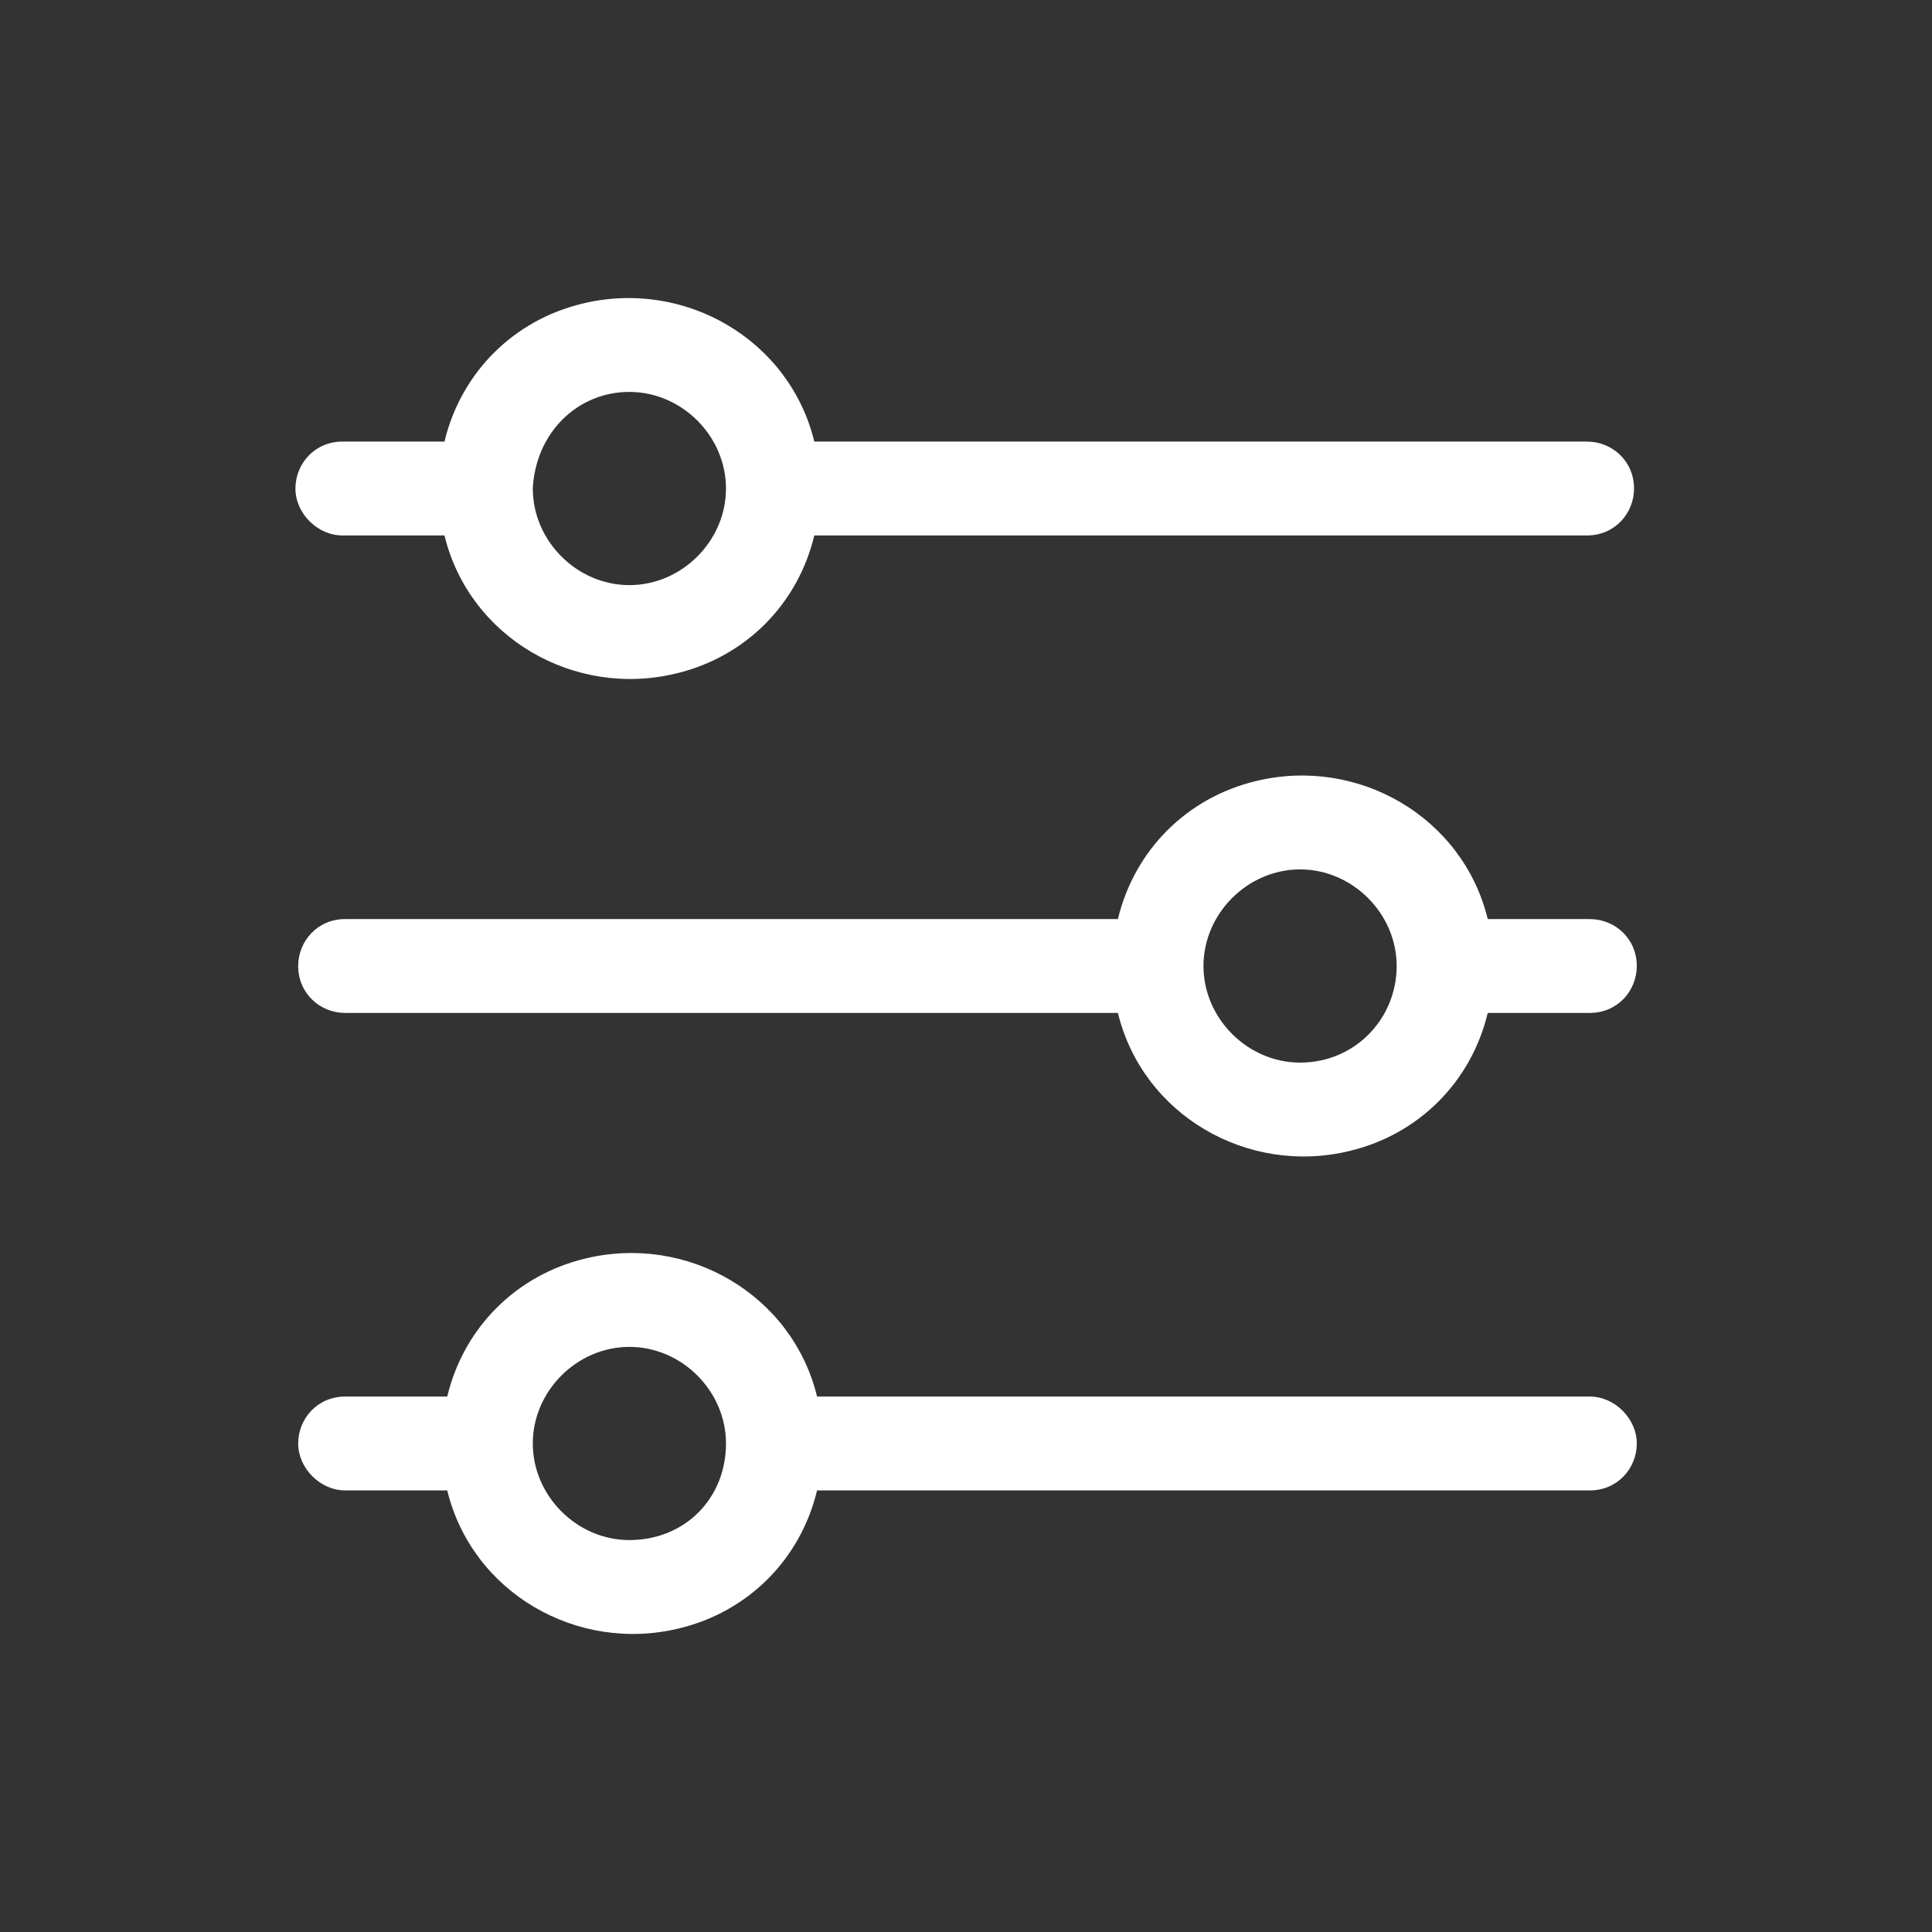
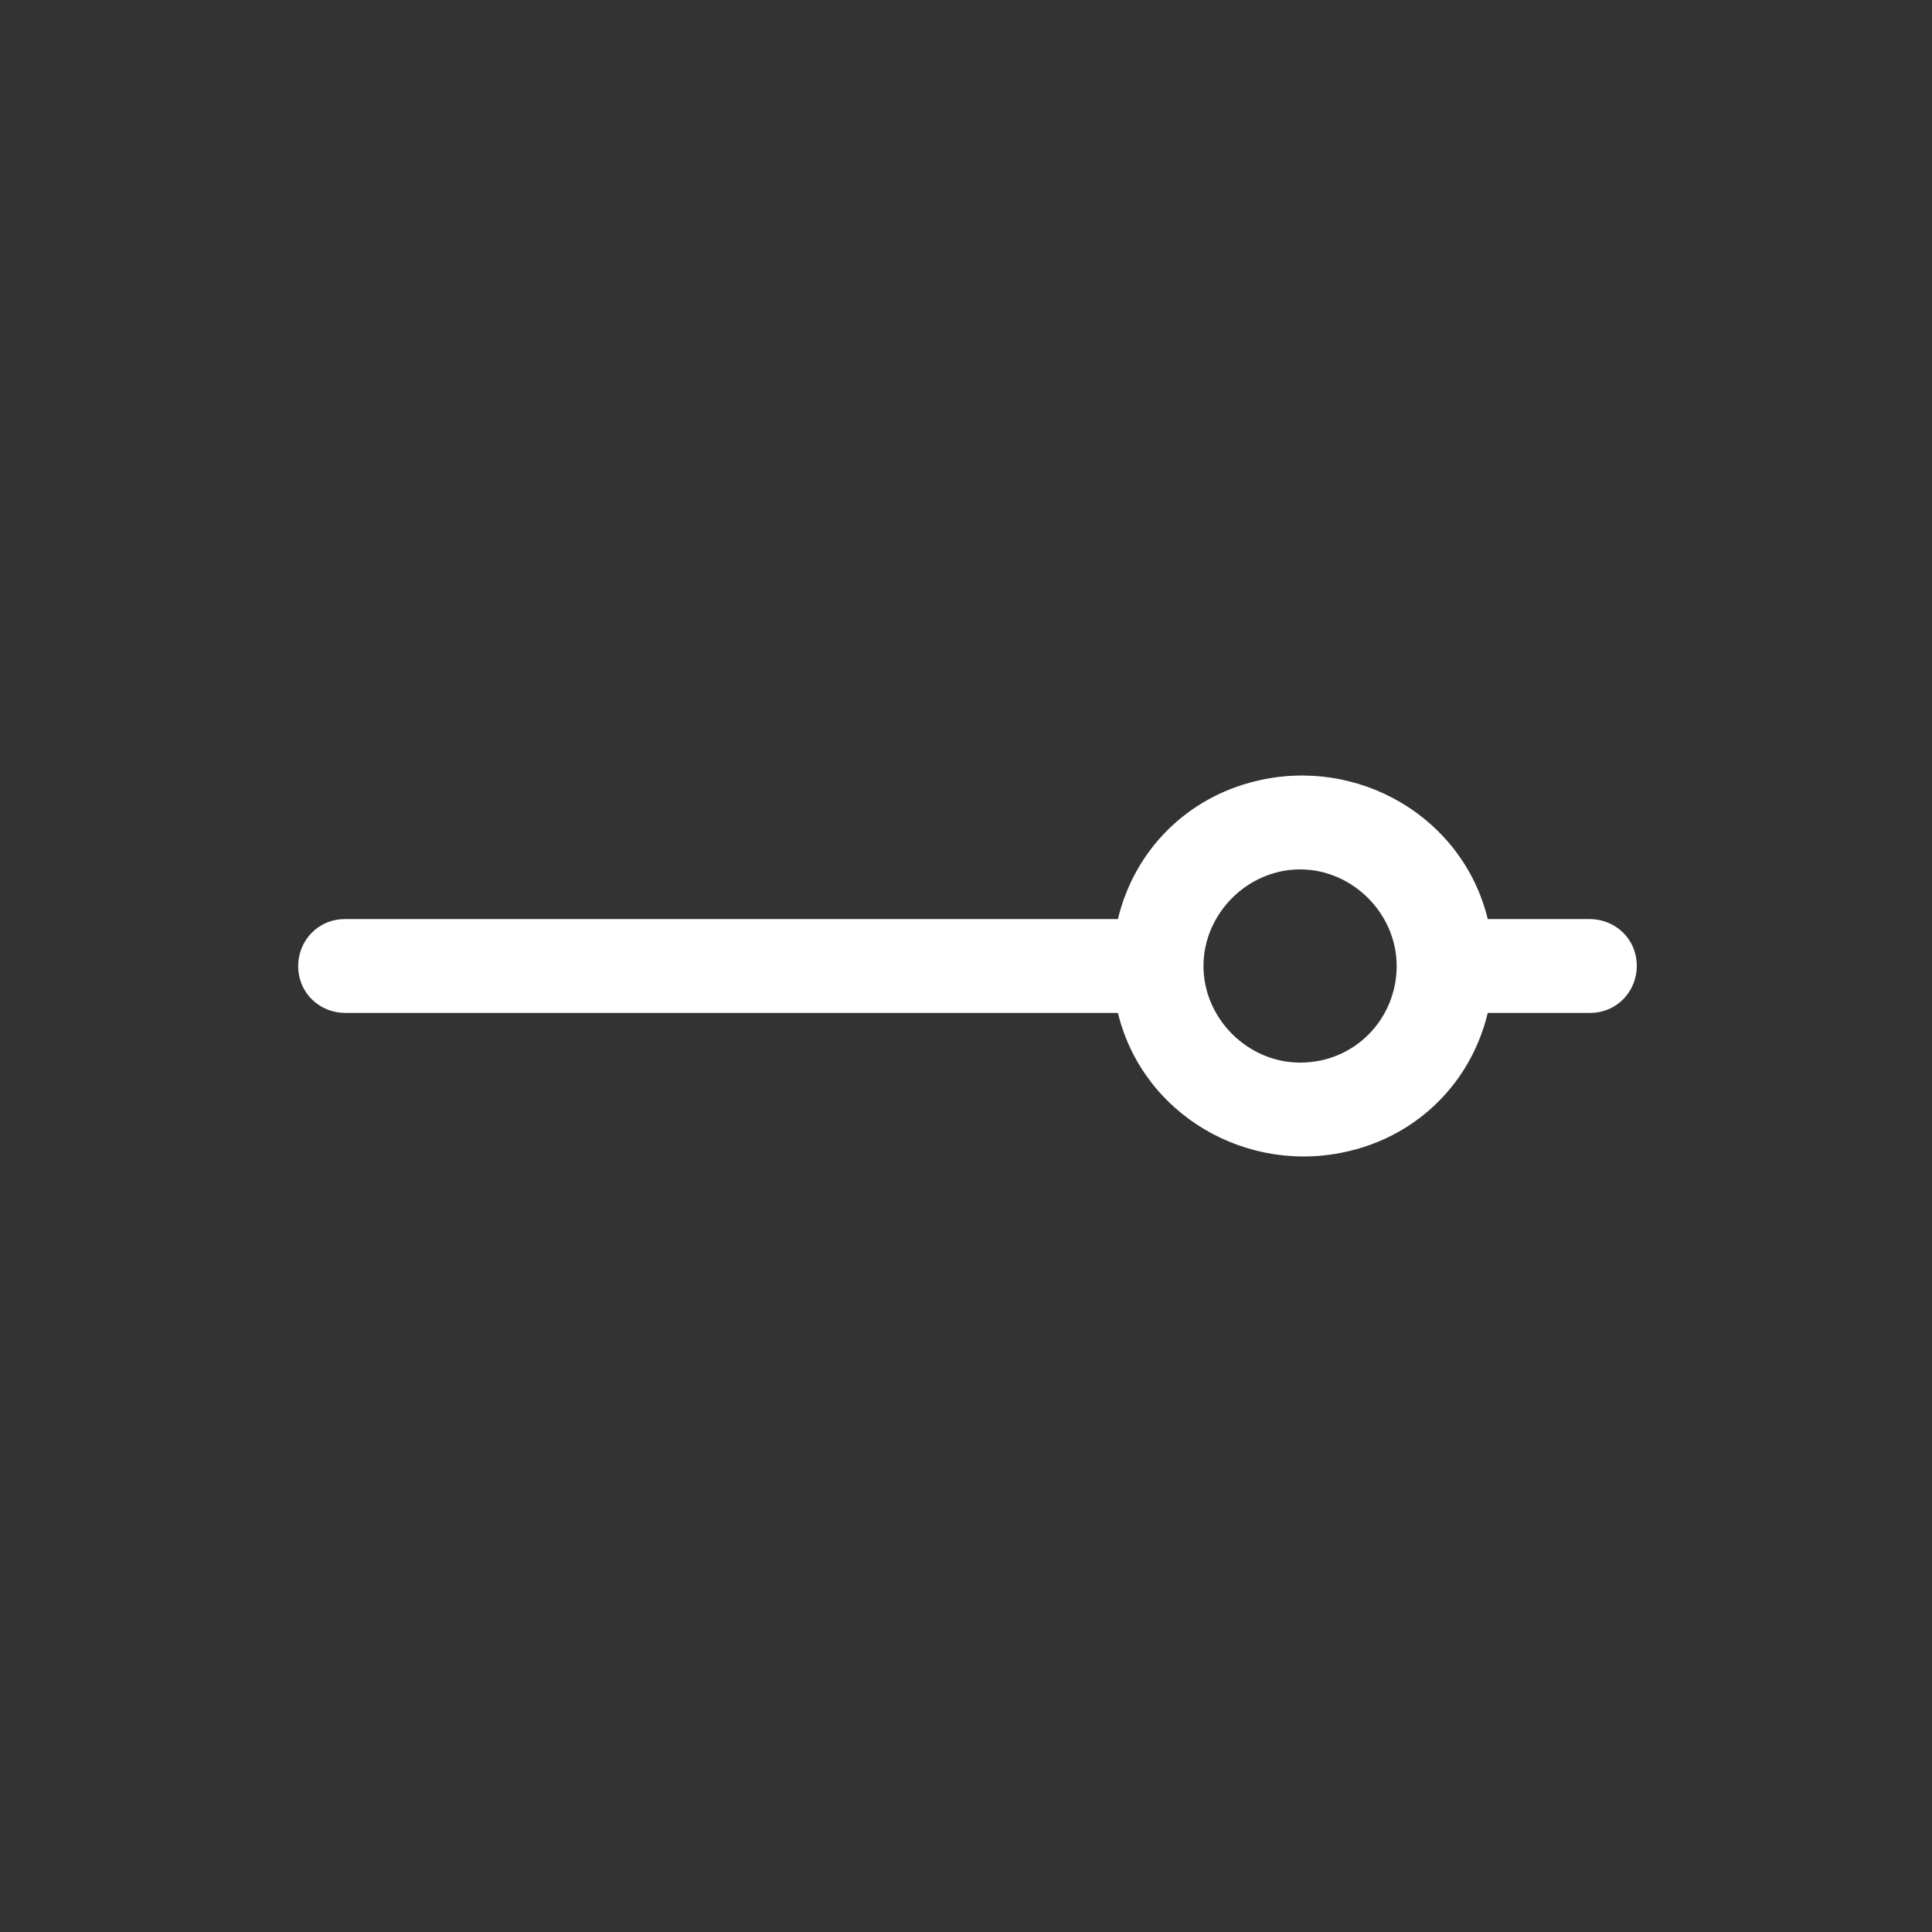
<svg xmlns="http://www.w3.org/2000/svg" version="1.1" id="Layer_1" x="0px" y="0px" viewBox="0 0 70 70" style="enable-background:new 0 0 70 70;" xml:space="preserve">
  <rect x="0" y="0" width="70" height="70" fill="#333333" stroke="none" />
  <style type="text/css">
	.st0{fill:#FFFFFF;}
	.st1{fill-rule:evenodd;clip-rule:evenodd;fill:#FFFFFF;}
</style>
  <g id="noun-options-4124519" transform="translate(-74.996 -75)">
-     <path id="Path_24" class="st0" d="M87.4,94.4h3.7c0.9,3.7,4.7,5.9,8.4,5c2.5-0.6,4.4-2.5,5-5h28c1,0,1.7-0.8,1.7-1.7   c0-1-0.8-1.7-1.7-1.7h-28c-0.9-3.7-4.7-5.9-8.4-5c-2.5,0.6-4.4,2.5-5,5h-3.7c-1,0-1.7,0.8-1.7,1.7C85.7,93.6,86.5,94.4,87.4,94.4   L87.4,94.4z M97.8,89.2c1.9,0,3.5,1.6,3.5,3.5s-1.6,3.5-3.5,3.5s-3.5-1.6-3.5-3.5l0,0C94.4,90.7,95.9,89.2,97.8,89.2z" />
-     <path id="Path_25" class="st0" d="M132.6,108.3h-3.7c-0.9-3.7-4.7-5.9-8.4-5c-2.5,0.6-4.4,2.5-5,5h-28c-1,0-1.7,0.8-1.7,1.7   c0,1,0.8,1.7,1.7,1.7h28c0.9,3.7,4.7,5.9,8.4,5c2.5-0.6,4.4-2.5,5-5h3.7c1,0,1.7-0.8,1.7-1.7C134.3,109,133.5,108.3,132.6,108.3   L132.6,108.3z M122.1,113.5c-1.9,0-3.5-1.6-3.5-3.5s1.6-3.5,3.5-3.5s3.5,1.6,3.5,3.5l0,0C125.6,111.9,124.1,113.5,122.1,113.5   L122.1,113.5z" />
-     <path id="Path_26" class="st0" d="M132.6,125.6h-28c-0.9-3.7-4.7-5.9-8.4-5c-2.5,0.6-4.4,2.5-5,5h-3.7c-1,0-1.7,0.8-1.7,1.7   s0.8,1.7,1.7,1.7h3.7c0.9,3.7,4.7,5.9,8.4,5c2.5-0.6,4.4-2.5,5-5h28c1,0,1.7-0.8,1.7-1.7S133.5,125.6,132.6,125.6L132.6,125.6z    M97.8,130.8c-1.9,0-3.5-1.6-3.5-3.5s1.6-3.5,3.5-3.5c1.9,0,3.5,1.6,3.5,3.5C101.3,129.3,99.8,130.8,97.8,130.8z" />
+     <path id="Path_25" class="st0" d="M132.6,108.3h-3.7c-0.9-3.7-4.7-5.9-8.4-5c-2.5,0.6-4.4,2.5-5,5h-28c-1,0-1.7,0.8-1.7,1.7   c0,1,0.8,1.7,1.7,1.7h28c0.9,3.7,4.7,5.9,8.4,5c2.5-0.6,4.4-2.5,5-5h3.7c1,0,1.7-0.8,1.7-1.7C134.3,109,133.5,108.3,132.6,108.3   L132.6,108.3M122.1,113.5c-1.9,0-3.5-1.6-3.5-3.5s1.6-3.5,3.5-3.5s3.5,1.6,3.5,3.5l0,0C125.6,111.9,124.1,113.5,122.1,113.5   L122.1,113.5z" />
  </g>
</svg>